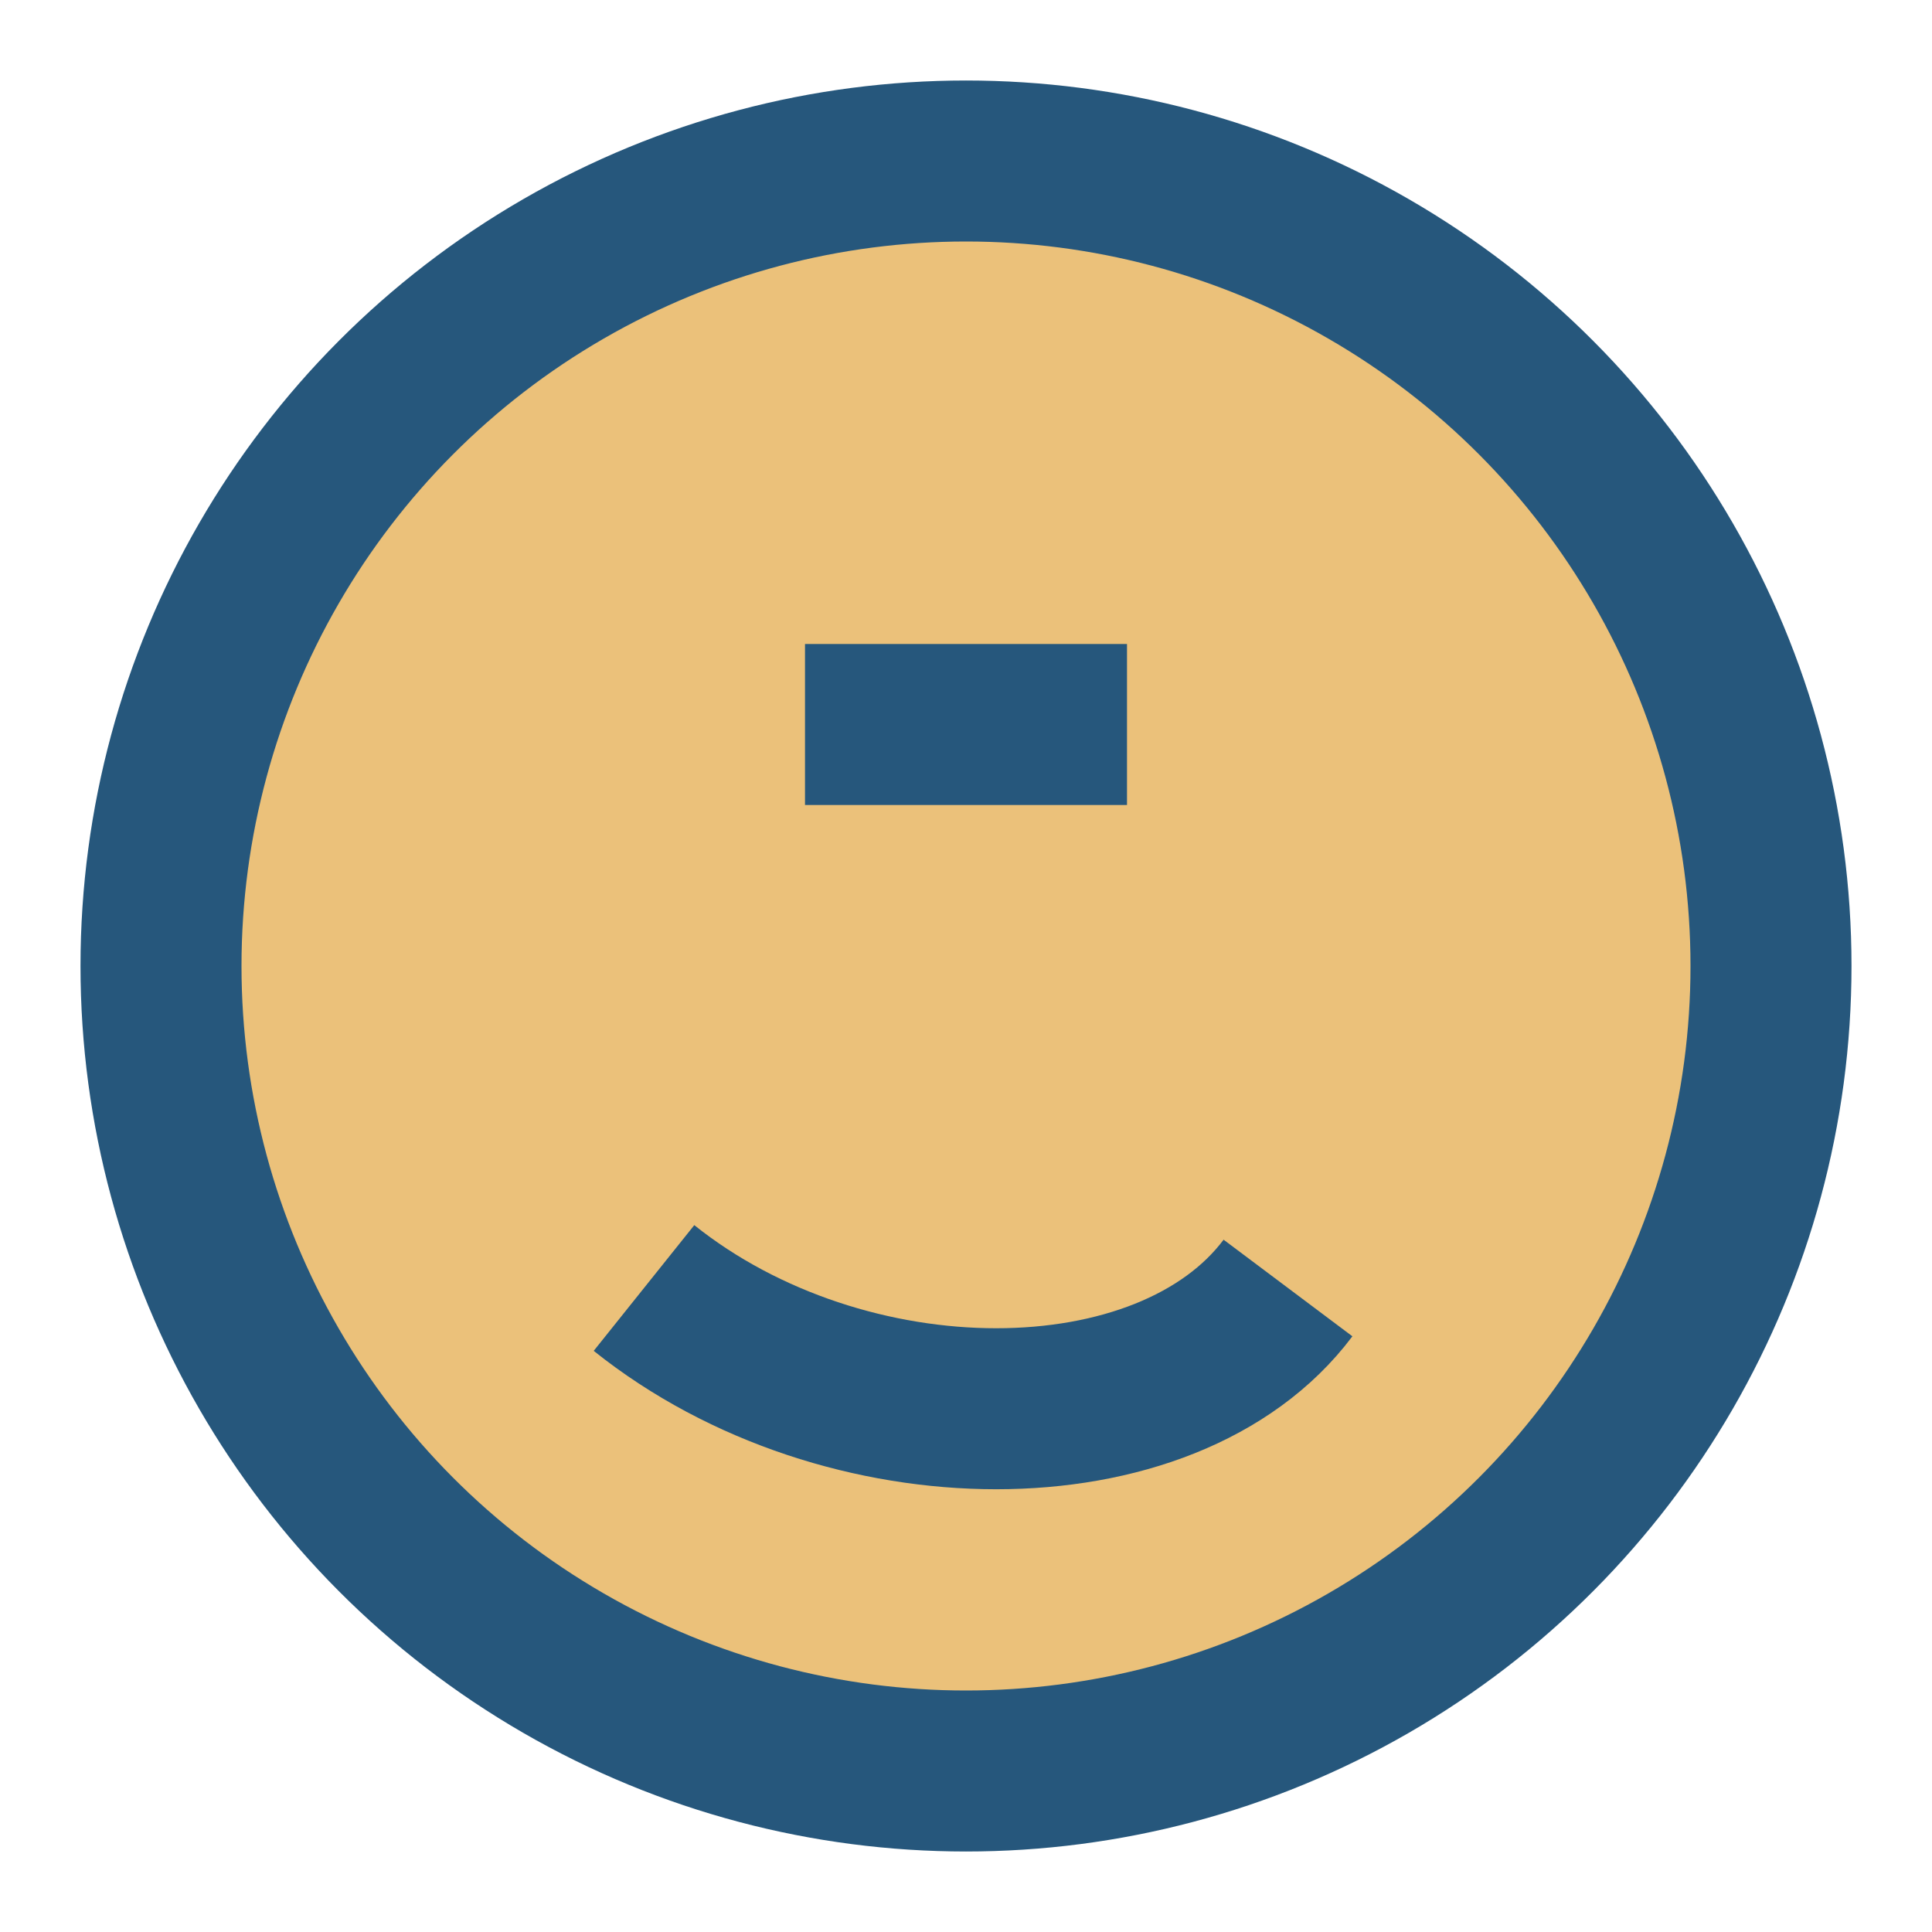
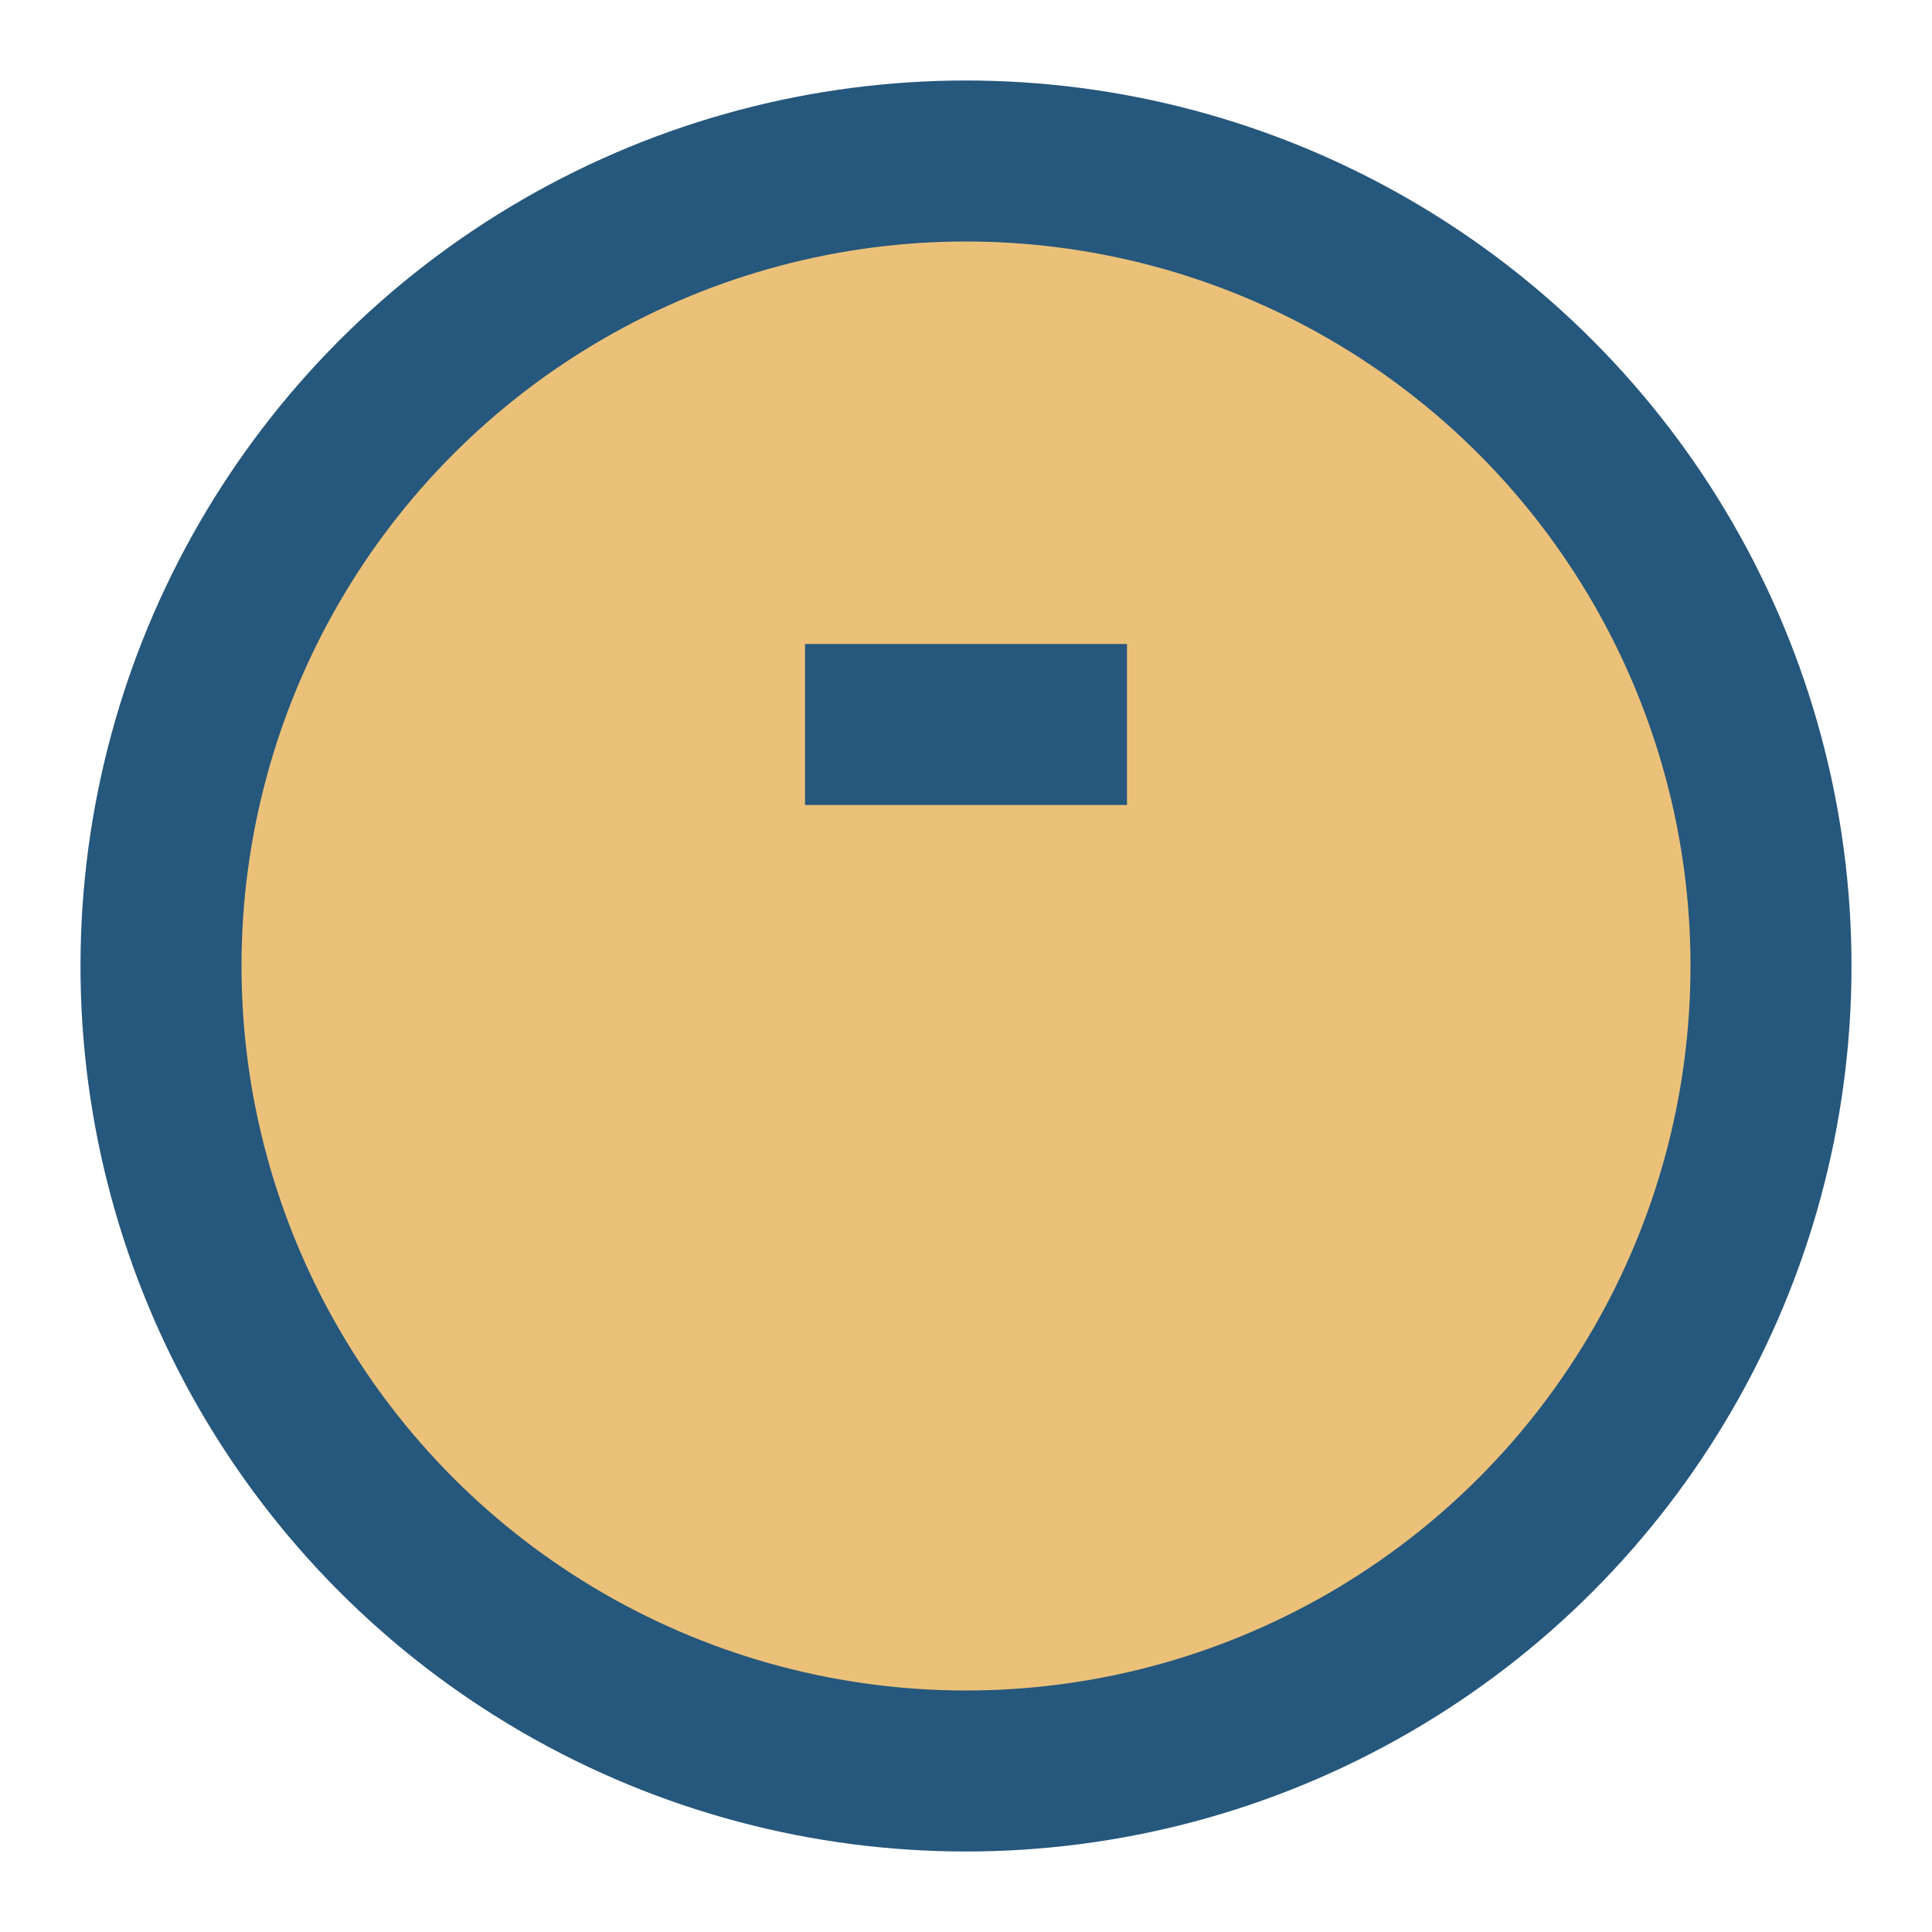
<svg xmlns="http://www.w3.org/2000/svg" width="24" height="24" viewBox="0 0 24 24">
  <circle cx="12" cy="12" r="10" fill="#EBC17A" stroke="#26577C" stroke-width="2" />
-   <path d="M8 16c2.5 2 6.5 2 8 0" fill="none" stroke="#26577C" stroke-width="2" />
  <rect x="10" y="8" width="4" height="2" fill="#26577C" />
</svg>